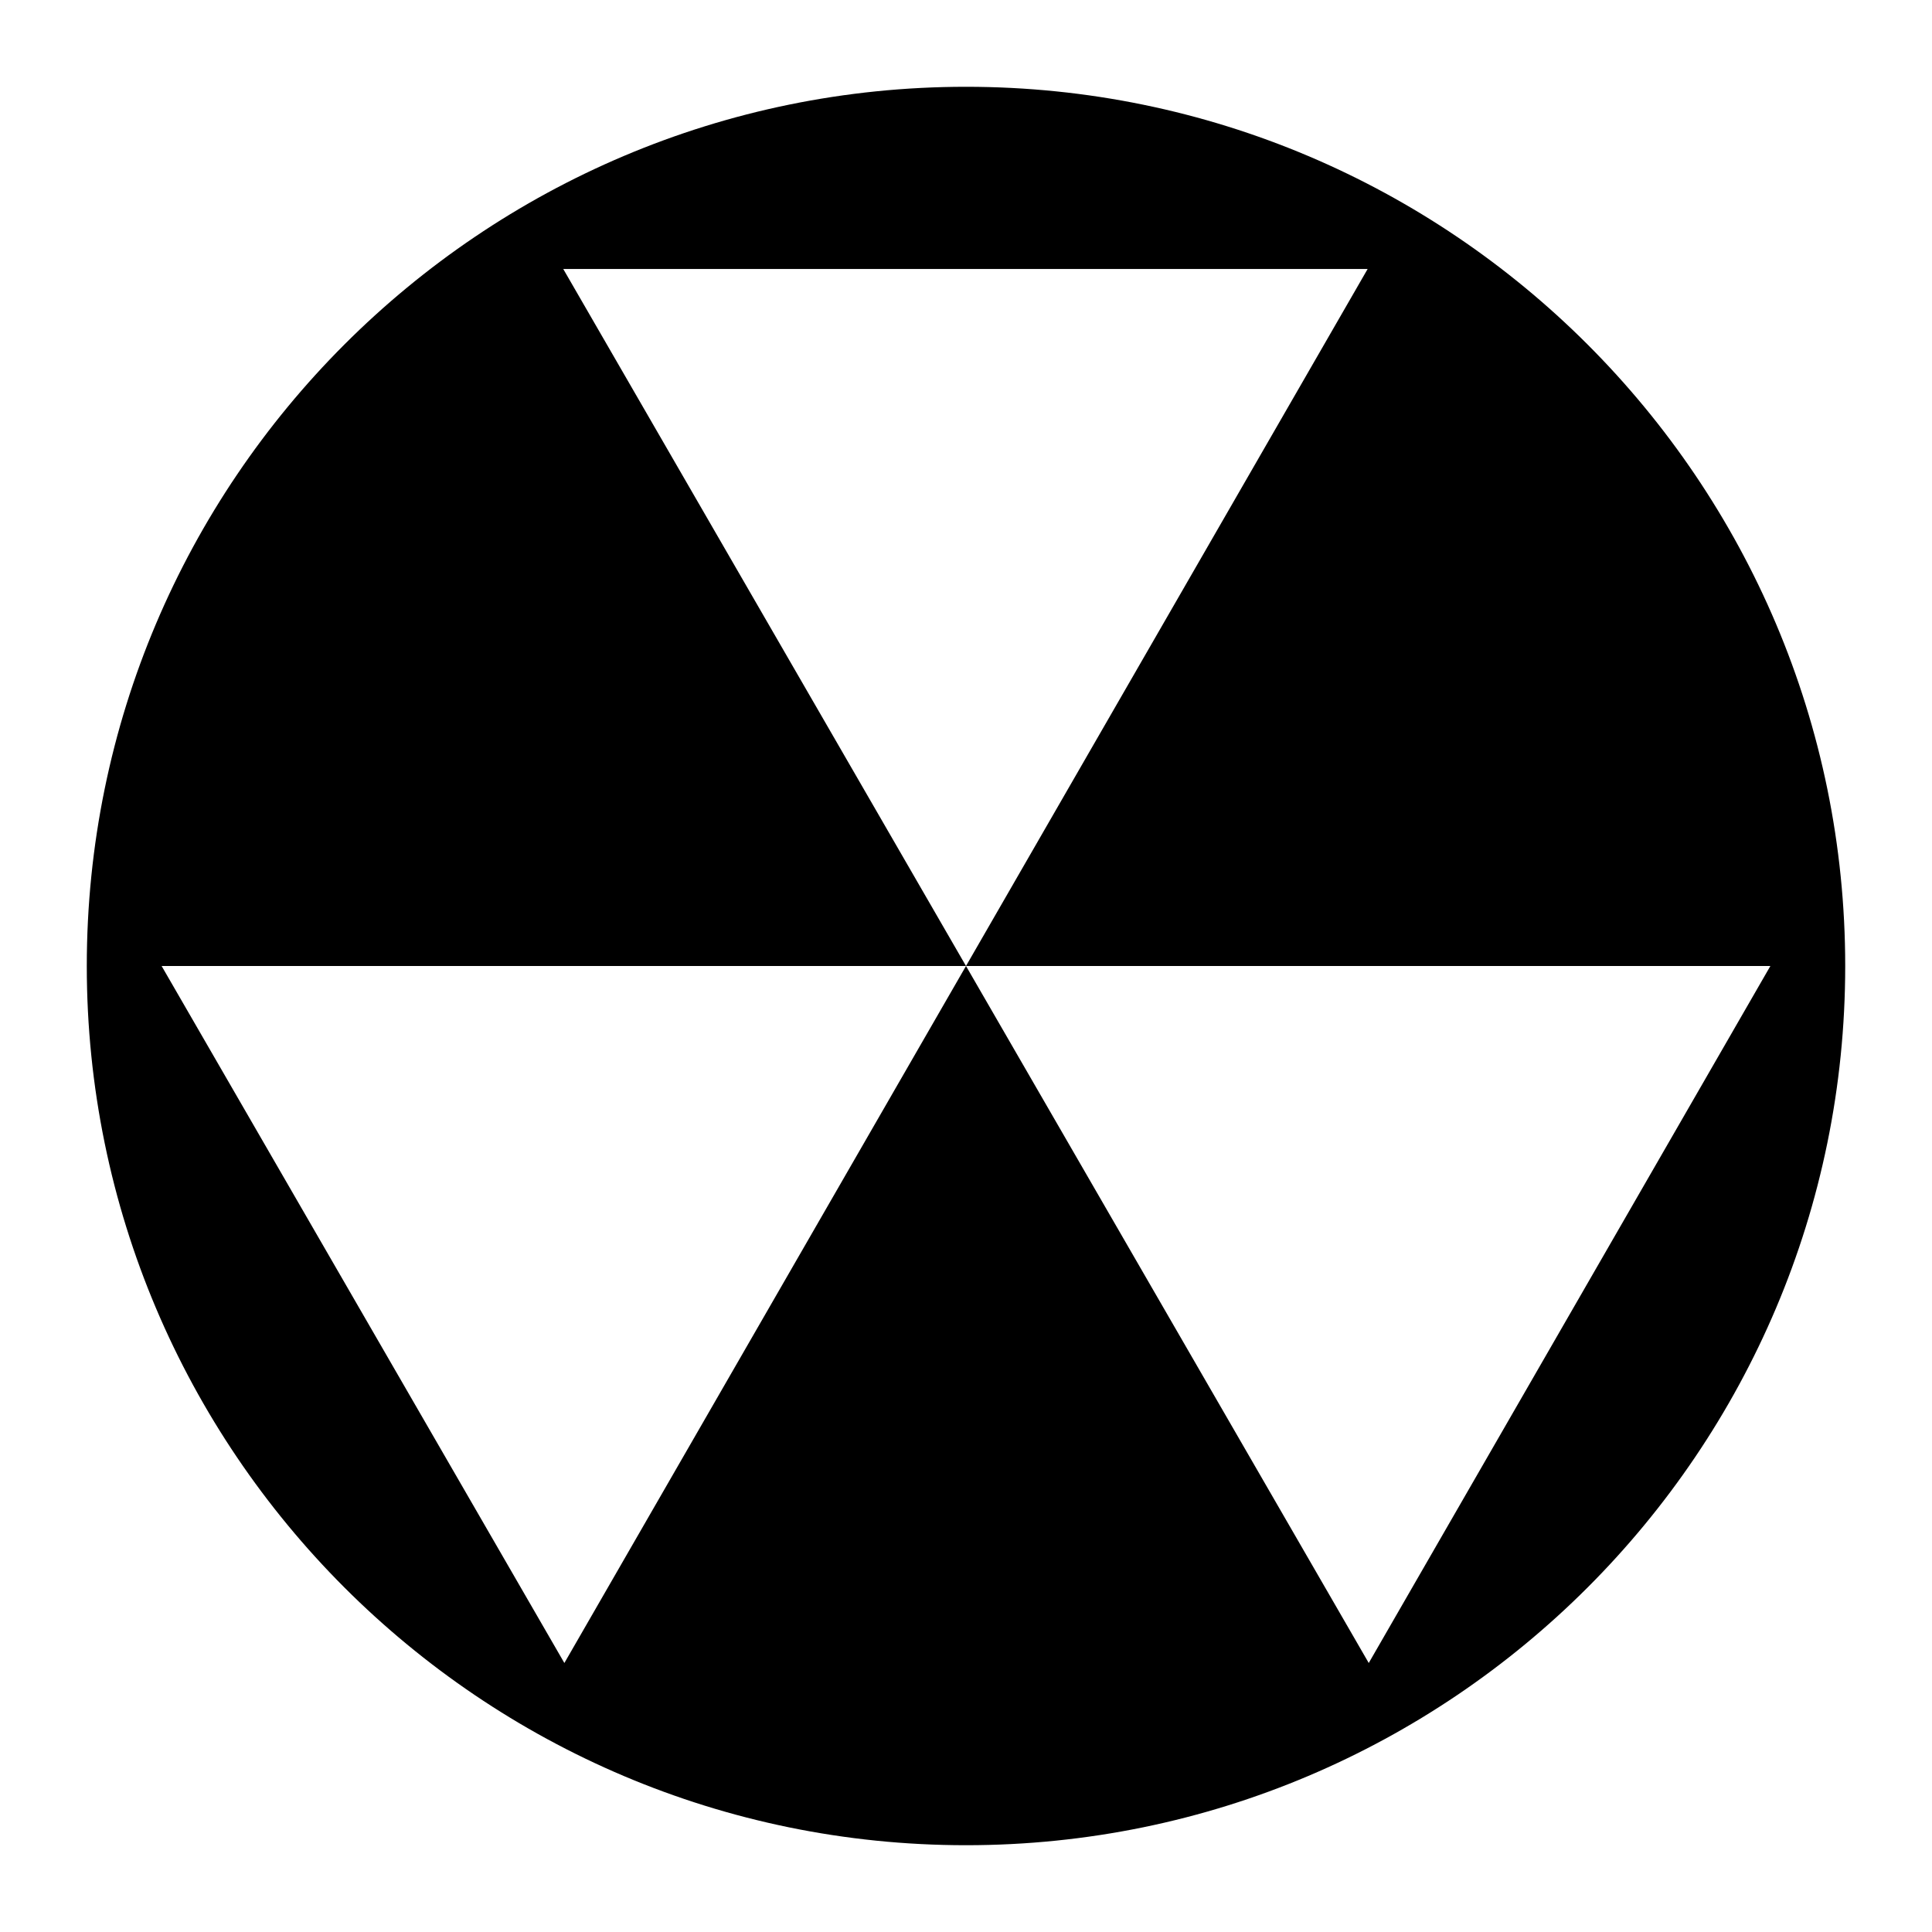
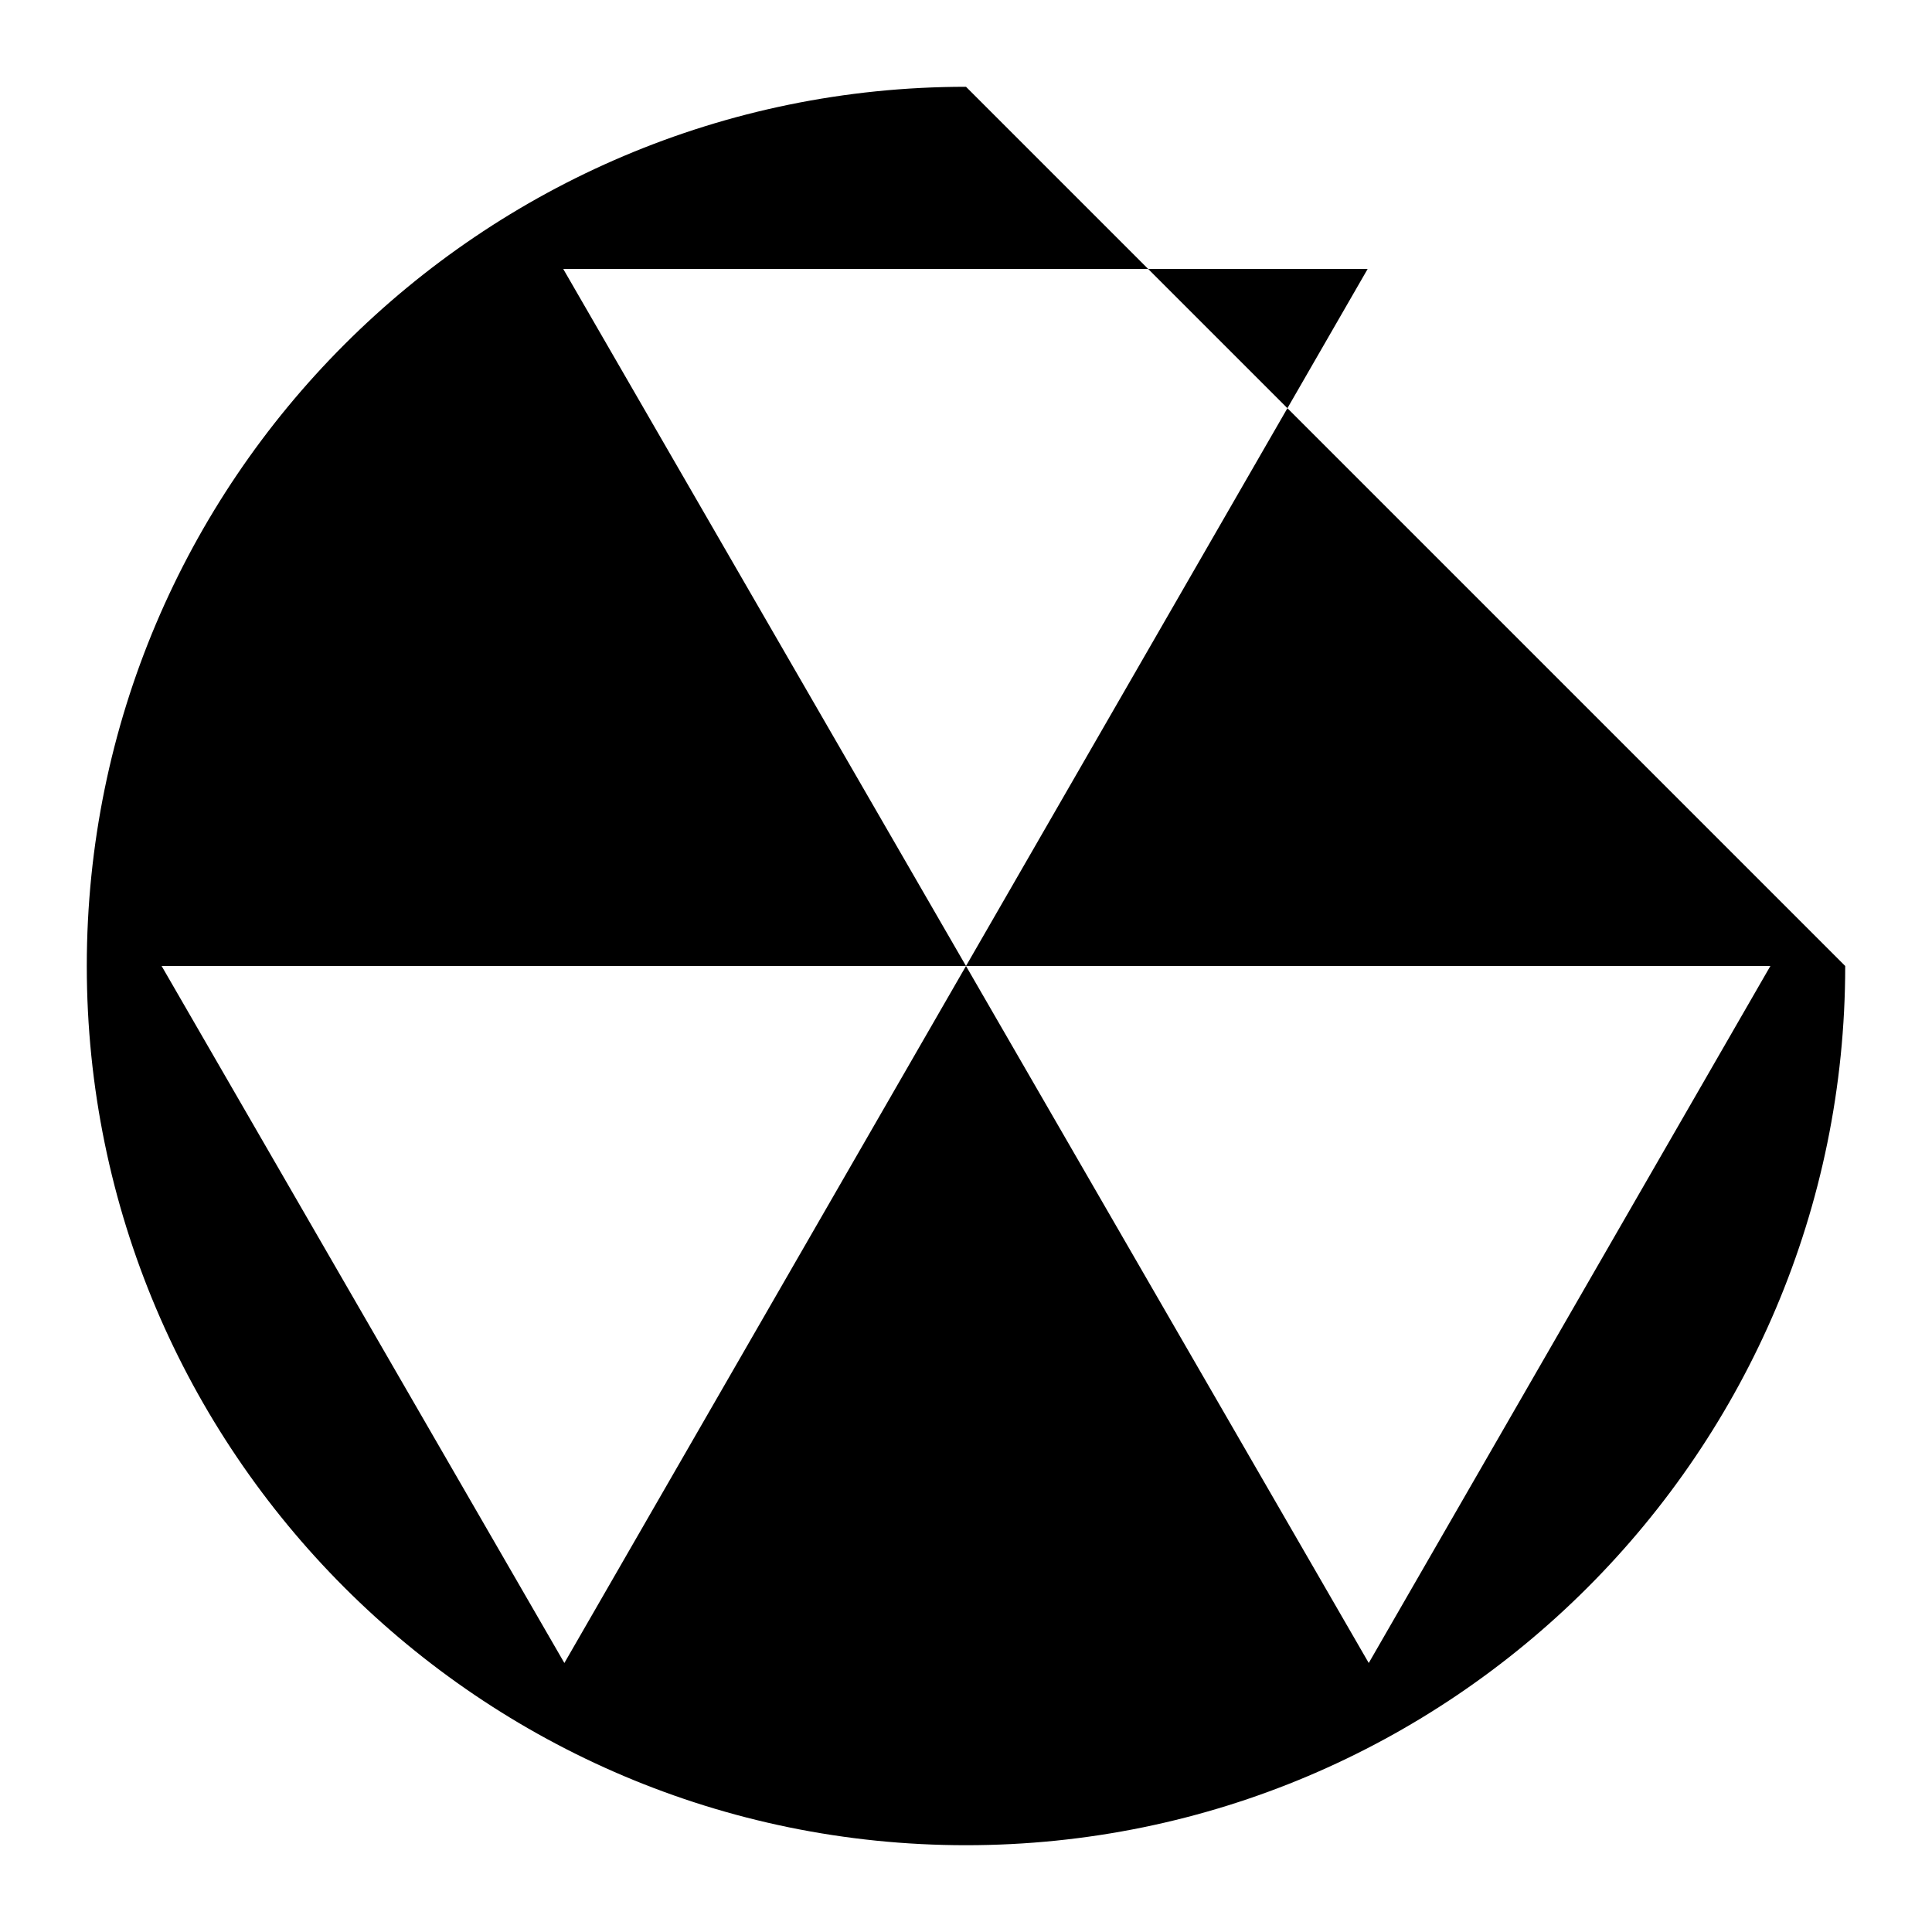
<svg xmlns="http://www.w3.org/2000/svg" viewBox="0 0 512 512">
-   <path fill="#000" d="M256 23C127.425 23 23 127.425 23 256s104.425 233 233 233 233-104.425 233-233S384.575 23 256 23zM149.268 71.287h213.168L256 256h213.17L362.732 440.713 256 256 149.564 440.713 42.83 256H256L149.268 71.287z" />
+   <path fill="#000" d="M256 23C127.425 23 23 127.425 23 256s104.425 233 233 233 233-104.425 233-233zM149.268 71.287h213.168L256 256h213.17L362.732 440.713 256 256 149.564 440.713 42.83 256H256L149.268 71.287z" />
</svg>